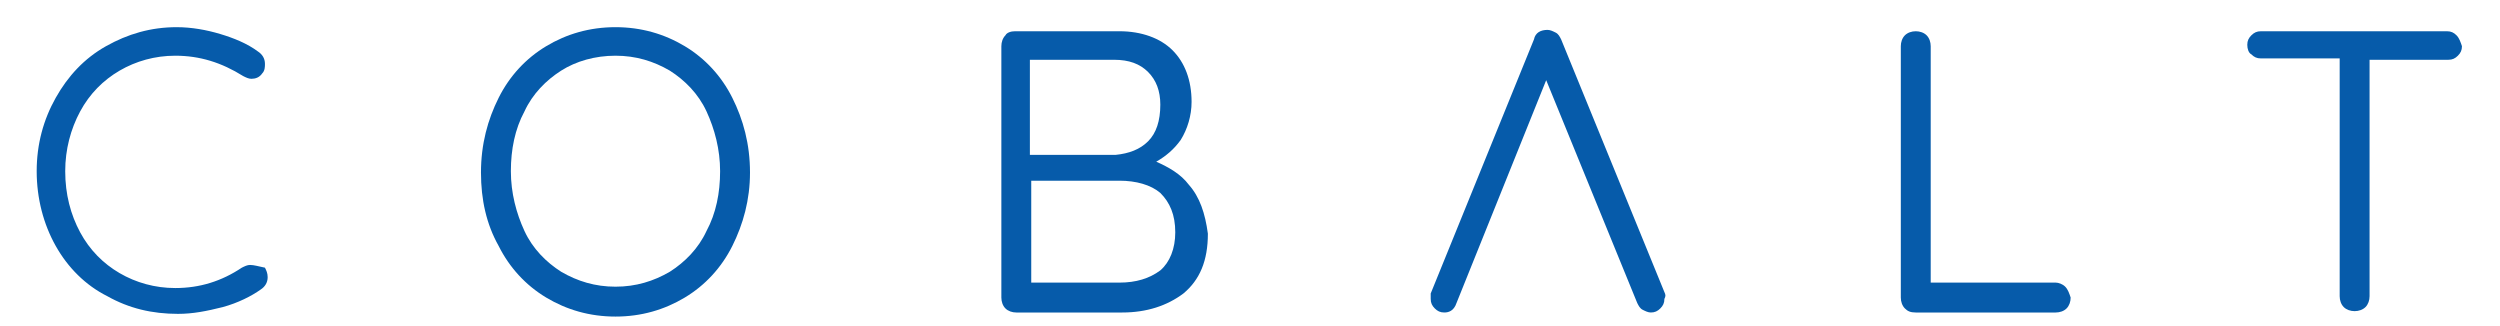
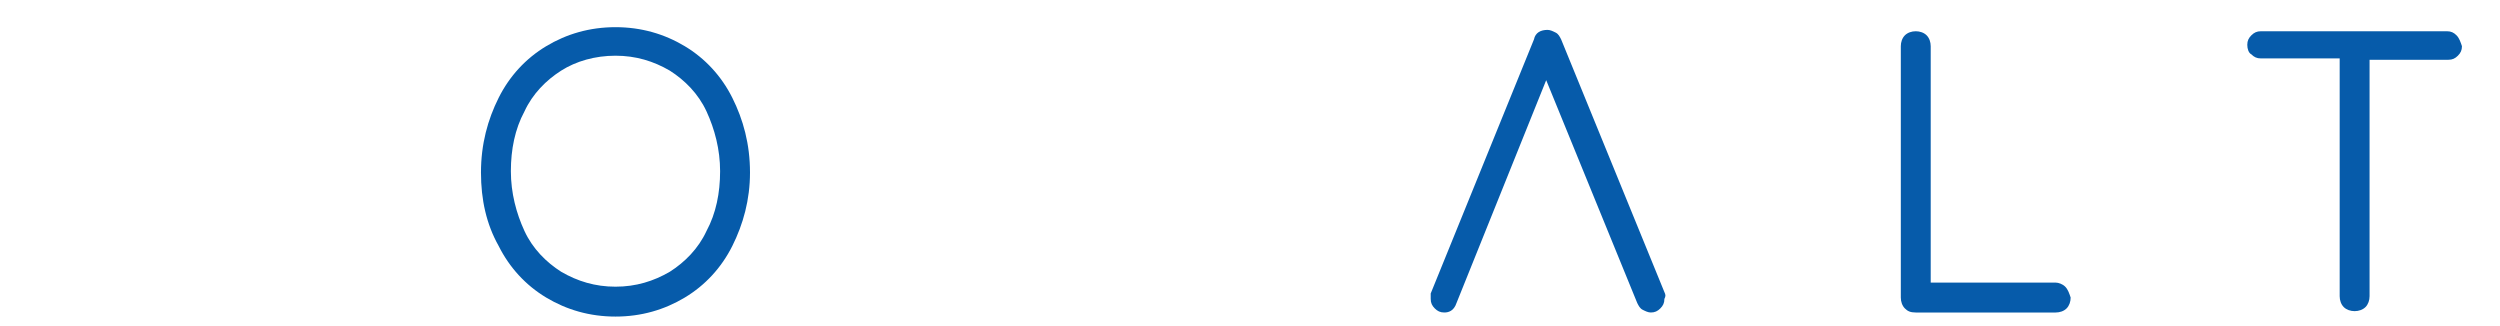
<svg xmlns="http://www.w3.org/2000/svg" width="184" height="24">
  <style type="text/css">.st0{fill:#065BAA;}</style>
  <g>
    <title>background</title>
    <rect fill="none" id="canvas_background" height="26" width="186" y="-1" x="-1" />
  </g>
  <g>
    <title>Layer 1</title>
-     <path id="svg_1" d="m18.4,19.5c-0.2,0 -0.4,0.1 -0.6,0.2c-1.5,1 -3.1,1.5 -4.9,1.5c-1.5,0 -2.9,-0.4 -4.1,-1.1c-1.2,-0.7 -2.2,-1.7 -2.9,-3c-0.7,-1.3 -1.1,-2.8 -1.1,-4.5c0,-1.6 0.4,-3.1 1.1,-4.4c0.7,-1.3 1.7,-2.3 2.9,-3c1.2,-0.7 2.6,-1.1 4.1,-1.1c1.8,0 3.4,0.5 5,1.5c0.2,0.1 0.4,0.2 0.6,0.2c0.3,0 0.6,-0.1 0.8,-0.4c0.2,-0.2 0.2,-0.5 0.2,-0.7c0,-0.4 -0.2,-0.7 -0.5,-0.9c-0.8,-0.6 -1.8,-1 -2.8,-1.3c-1,-0.3 -2.1,-0.5 -3.2,-0.5c-1.9,0 -3.6,0.5 -5.2,1.4c-1.6,0.9 -2.8,2.2 -3.7,3.8c-0.9,1.6 -1.4,3.4 -1.4,5.4c0,2 0.5,3.9 1.4,5.5c0.9,1.6 2.2,2.9 3.8,3.7c1.6,0.9 3.3,1.3 5.2,1.3c1.1,0 2.1,-0.2 3.3,-0.5c1.1,-0.3 2.1,-0.8 2.8,-1.3c0.3,-0.2 0.5,-0.5 0.5,-0.9c0,-0.3 -0.1,-0.5 -0.2,-0.7c-0.5,-0.1 -0.8,-0.2 -1.1,-0.2" class="st0" />
    <path id="svg_2" d="m53.9,7.2c-0.8,-1.6 -2,-2.9 -3.5,-3.8c-1.5,-0.9 -3.2,-1.4 -5.1,-1.4c-1.9,0 -3.6,0.5 -5.1,1.4c-1.5,0.9 -2.7,2.2 -3.5,3.8c-0.8,1.6 -1.3,3.4 -1.3,5.5c0,2 0.4,3.8 1.3,5.4c0.8,1.6 2,2.9 3.5,3.8c1.5,0.9 3.2,1.4 5.1,1.4c1.9,0 3.6,-0.5 5.1,-1.4c1.5,-0.9 2.7,-2.2 3.5,-3.8c0.8,-1.6 1.3,-3.4 1.3,-5.4c0,-2.1 -0.5,-3.9 -1.3,-5.5m-8.6,13.9c-1.5,0 -2.8,-0.4 -4,-1.1c-1.1,-0.7 -2.1,-1.7 -2.7,-3c-0.6,-1.3 -1,-2.8 -1,-4.4c0,-1.6 0.3,-3.1 1,-4.4c0.6,-1.3 1.6,-2.3 2.7,-3c1.1,-0.7 2.5,-1.1 4,-1.1c1.5,0 2.8,0.4 4,1.1c1.1,0.7 2.1,1.7 2.7,3c0.6,1.3 1,2.8 1,4.4c0,1.6 -0.3,3.1 -1,4.4c-0.6,1.3 -1.6,2.3 -2.7,3c-1.2,0.7 -2.5,1.1 -4,1.1" class="st0" />
-     <path id="svg_3" d="m87.5,13.6l0,0c-0.6,-0.8 -1.5,-1.3 -2.4,-1.7c0.7,-0.4 1.3,-0.9 1.8,-1.6c0.5,-0.8 0.8,-1.8 0.8,-2.8c0,-1.6 -0.5,-2.9 -1.4,-3.8c-0.9,-0.9 -2.3,-1.4 -3.9,-1.4l-7.7,0c-0.3,0 -0.6,0.1 -0.7,0.3c-0.2,0.2 -0.3,0.5 -0.3,0.8l0,18.5c0,0.3 0.1,0.6 0.3,0.8c0.2,0.2 0.5,0.3 0.8,0.3l7.8,0c1.8,0 3.3,-0.5 4.5,-1.4c1.2,-1 1.8,-2.4 1.8,-4.4c-0.2,-1.5 -0.6,-2.7 -1.4,-3.6m-11.7,-2.3l0,-6.9l6.2,0c1.1,0 1.9,0.3 2.5,0.9c0.6,0.6 0.9,1.4 0.9,2.4c0,1.2 -0.3,2.1 -0.9,2.7c-0.6,0.6 -1.4,0.9 -2.4,1l-6.3,0l0,-0.1zm10.7,5.8c0,1.2 -0.4,2.2 -1.1,2.8c-0.8,0.6 -1.8,0.9 -3,0.9l-6.5,0l0,-7.5l6.5,0c1.2,0 2.3,0.3 3,0.9c0.7,0.7 1.1,1.6 1.1,2.9" class="st0" />
    <path id="svg_4" d="m152,21.1l0,0c-0.2,-0.2 -0.5,-0.3 -0.7,-0.3l-9.2,0l0,-17.4c0,-0.3 -0.1,-0.6 -0.3,-0.8c-0.2,-0.2 -0.5,-0.3 -0.8,-0.3c-0.3,0 -0.6,0.1 -0.8,0.3c-0.2,0.2 -0.3,0.5 -0.3,0.8l0,18.5c0,0.3 0.1,0.6 0.3,0.8c0.2,0.2 0.4,0.3 0.8,0.3l10.3,0c0.3,0 0.6,-0.1 0.8,-0.3c0.2,-0.2 0.3,-0.5 0.3,-0.8c-0.1,-0.3 -0.2,-0.6 -0.4,-0.8" class="st0" />
    <path id="svg_5" d="m180.8,2.6l0,0c-0.2,-0.2 -0.4,-0.3 -0.7,-0.3l-13.7,0c-0.3,0 -0.5,0.1 -0.7,0.3c-0.2,0.2 -0.3,0.4 -0.3,0.7c0,0.3 0.1,0.6 0.3,0.7c0.2,0.2 0.4,0.3 0.7,0.3l5.8,0l0,17.5c0,0.3 0.1,0.6 0.3,0.8c0.2,0.2 0.5,0.3 0.8,0.3c0.3,0 0.6,-0.1 0.8,-0.3c0.2,-0.2 0.3,-0.5 0.3,-0.8l0,-17.4l5.8,0c0.3,0 0.5,-0.1 0.7,-0.3c0.2,-0.2 0.3,-0.4 0.3,-0.7c-0.1,-0.3 -0.2,-0.6 -0.4,-0.8" class="st0" />
    <path id="svg_6" d="m122.5,21.5l-7.6,-18.6c-0.1,-0.2 -0.2,-0.4 -0.4,-0.5c-0.2,-0.1 -0.4,-0.2 -0.6,-0.2c-0.5,0 -0.9,0.2 -1,0.7l-7.6,18.7c0,0.1 0,0.2 0,0.3l0,0.1c0,0.3 0.1,0.5 0.3,0.7c0.2,0.2 0.4,0.3 0.7,0.3c0.3,0 0.7,-0.1 0.9,-0.7l6.6,-16.4l6.7,16.4c0.1,0.2 0.2,0.4 0.4,0.5c0.2,0.1 0.4,0.2 0.6,0.2c0.3,0 0.5,-0.1 0.7,-0.3c0.2,-0.2 0.3,-0.4 0.3,-0.7c0.1,-0.2 0.1,-0.3 0,-0.5" class="st0" />
  </g>
</svg>